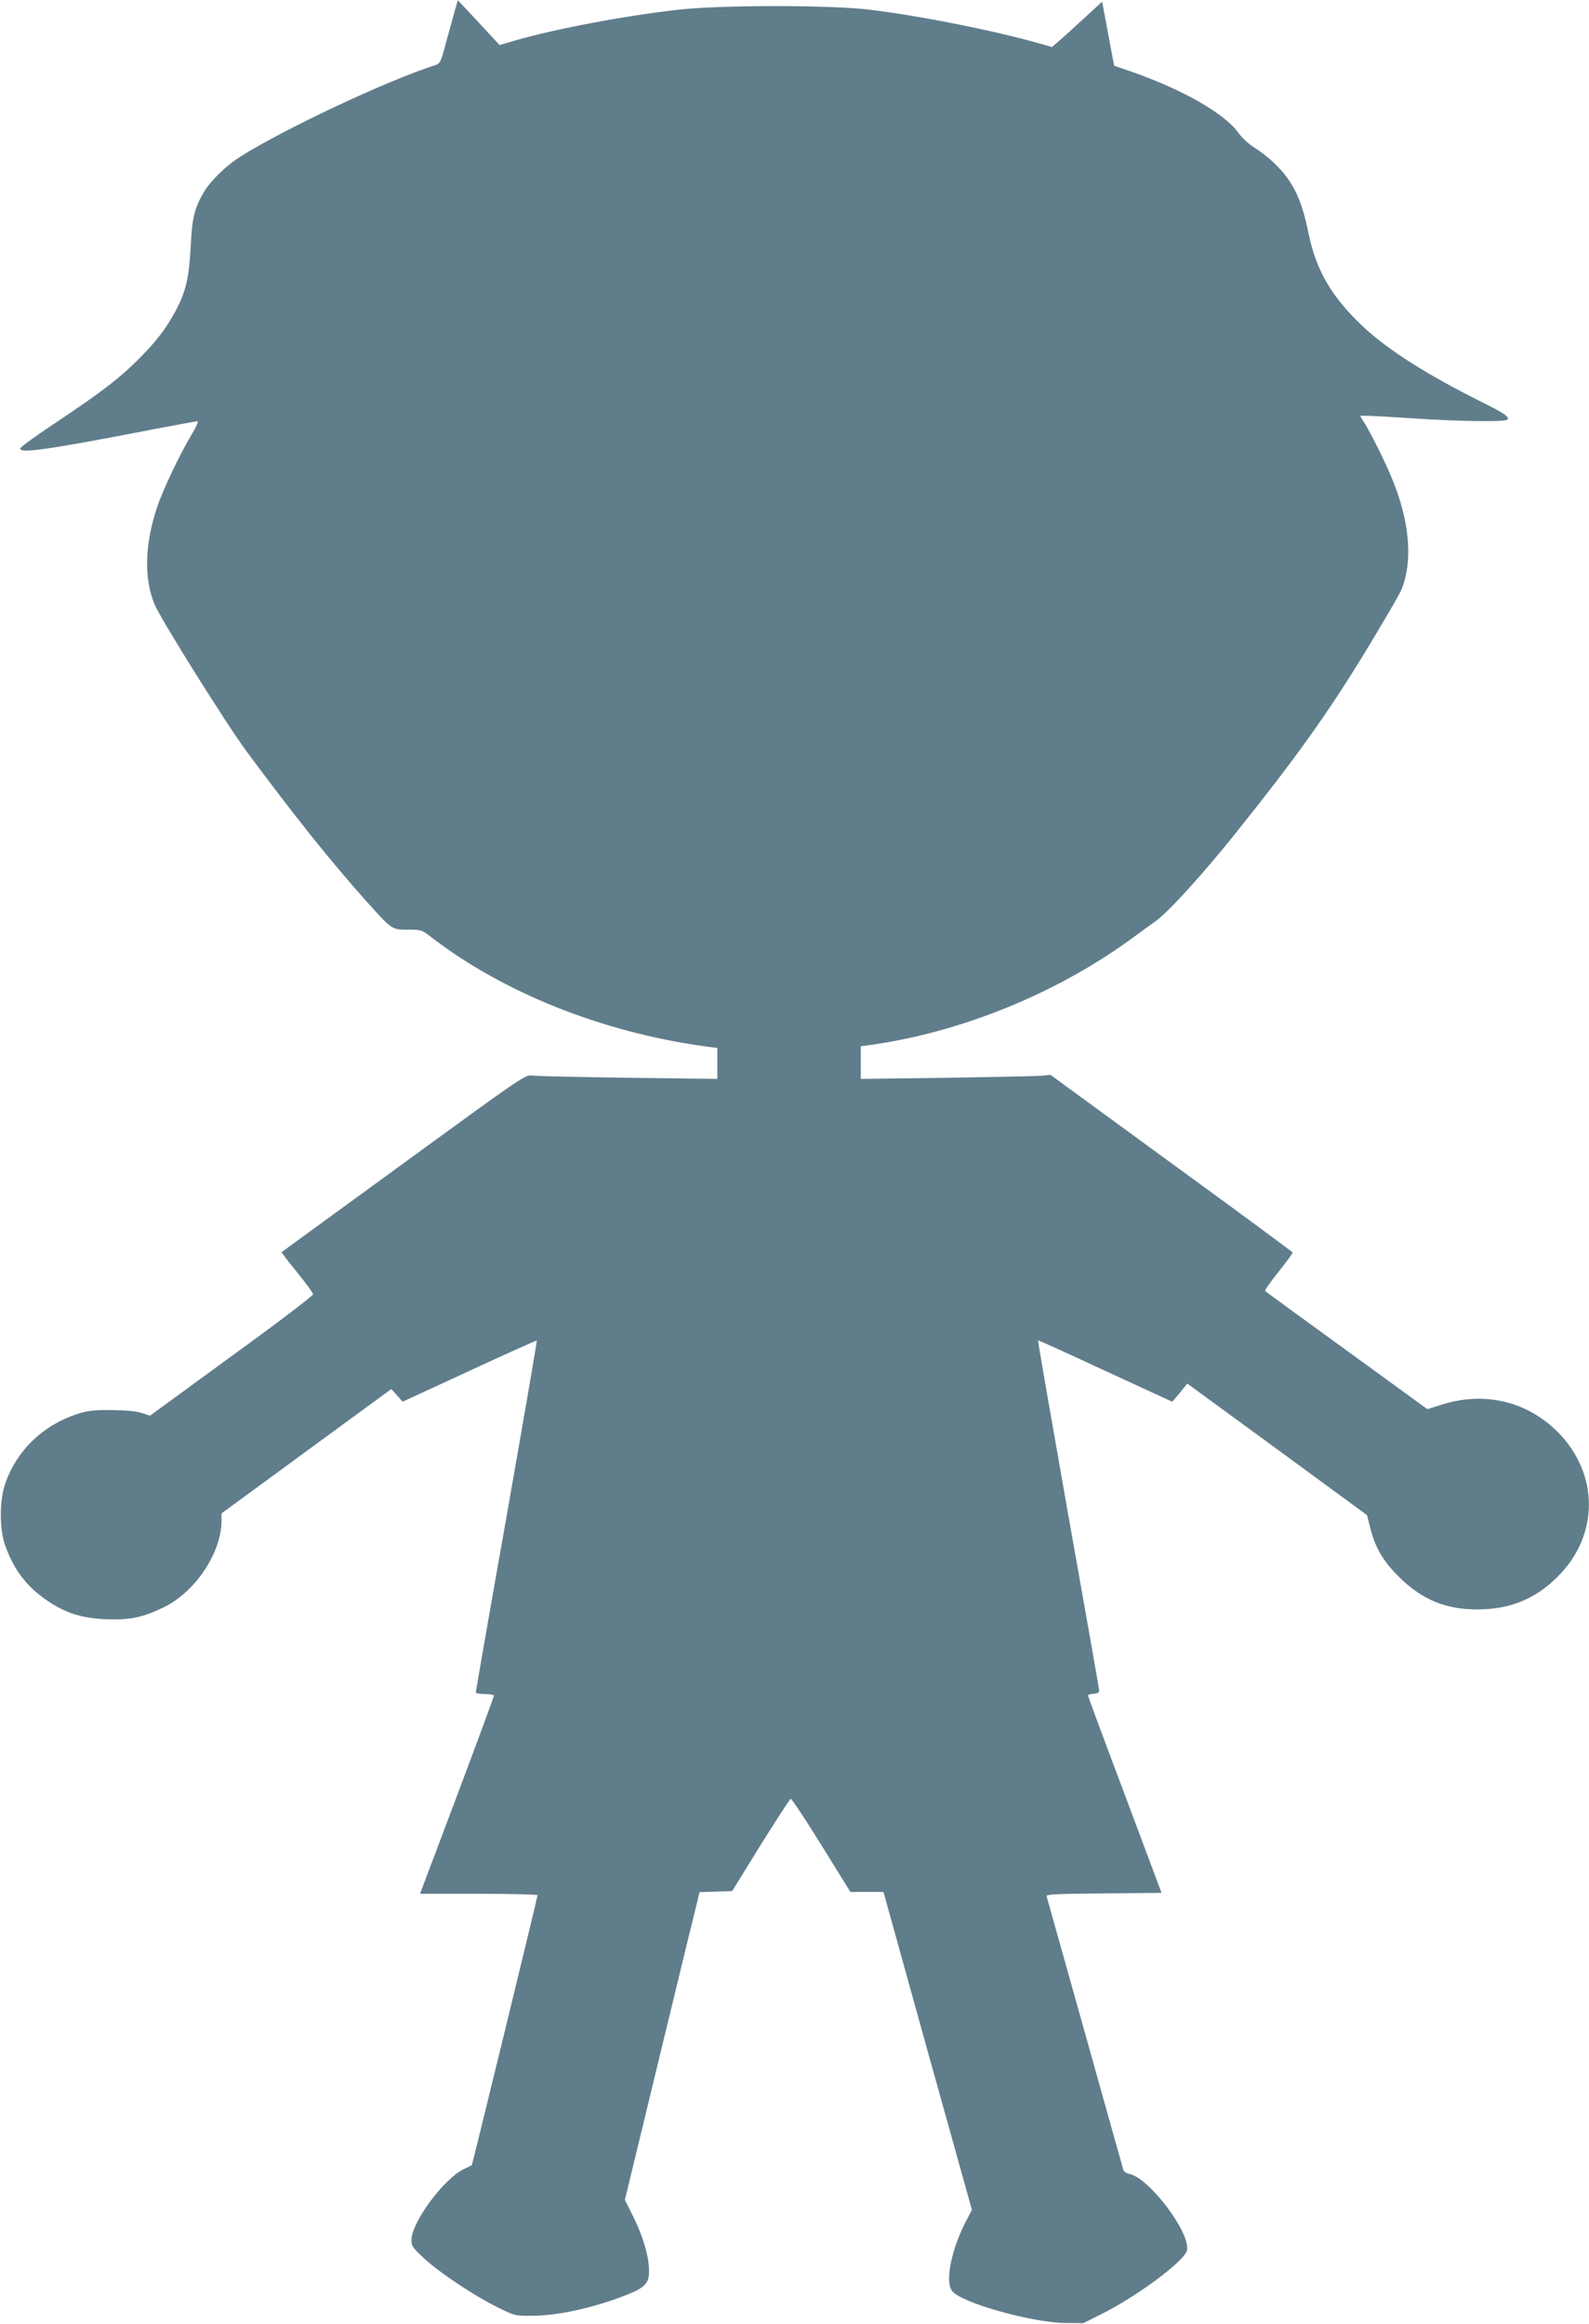
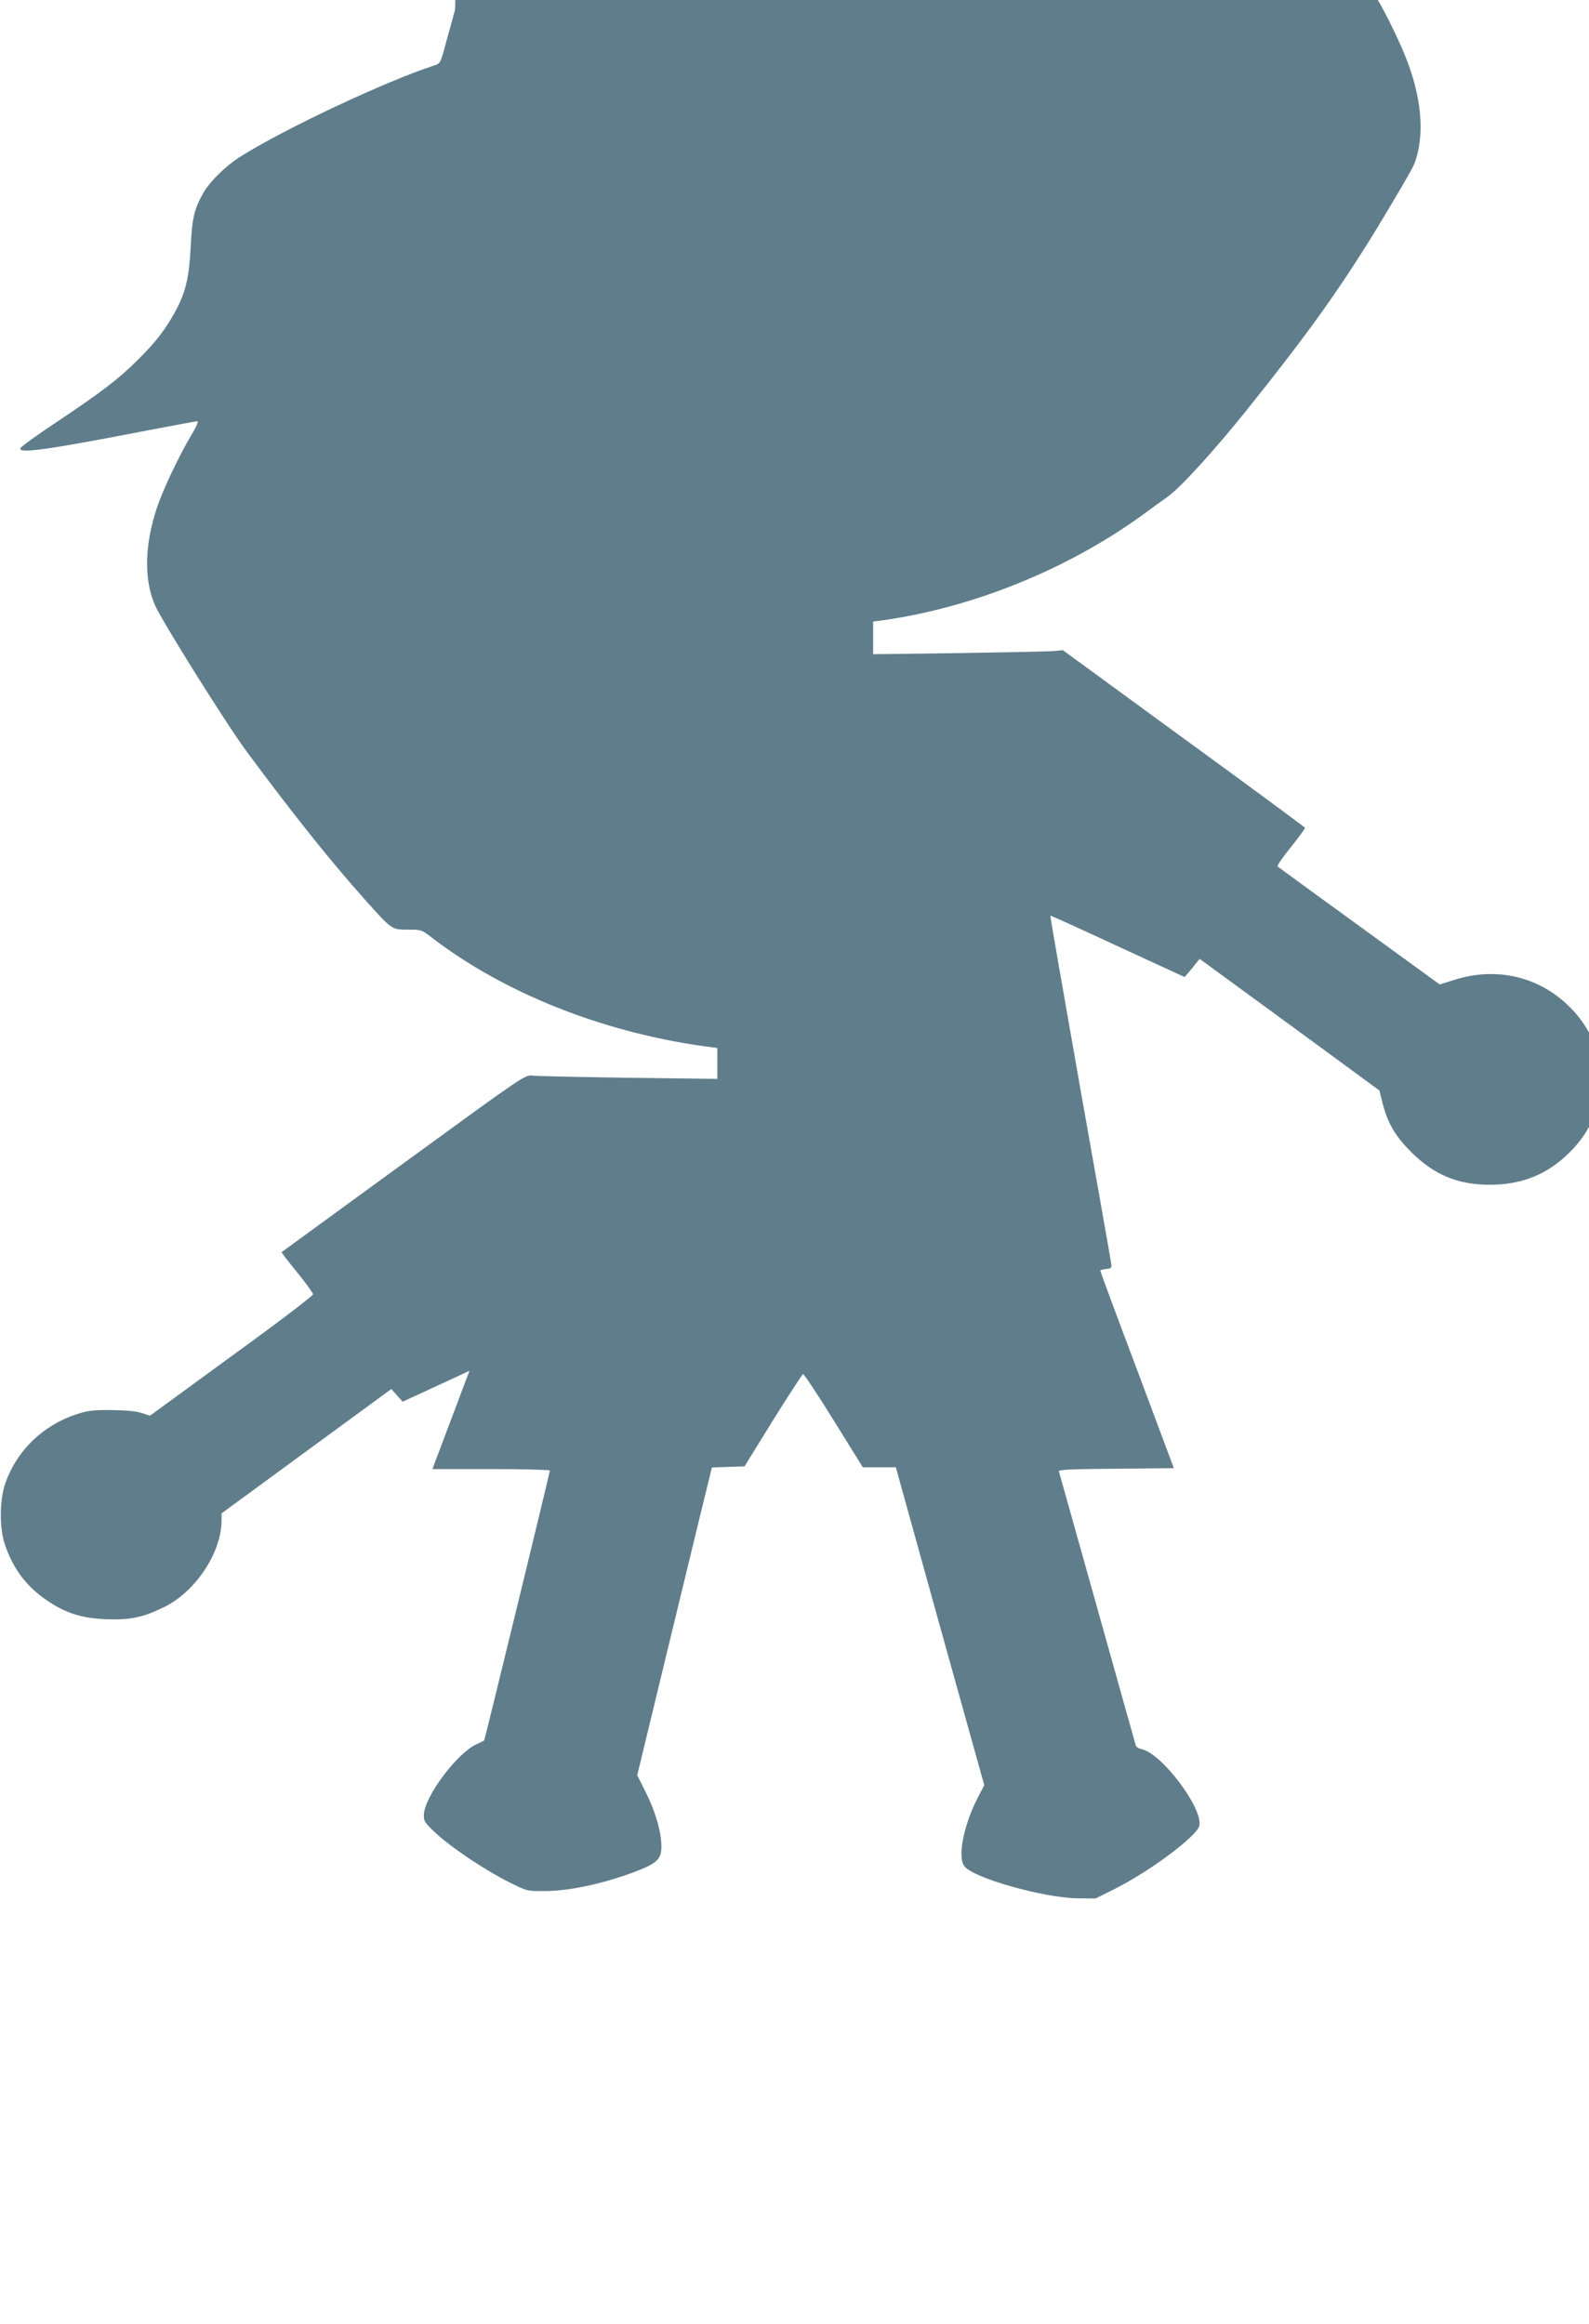
<svg xmlns="http://www.w3.org/2000/svg" version="1.0" width="875pt" height="1280pt" viewBox="0 0 875 1280" preserveAspectRatio="xMidYMid meet">
  <g transform="translate(0,1280) scale(0.1,-0.1)" fill="#607d8b" stroke="none">
-     <path d="M2506 12747 c-8 -29 -29 -107 -48 -174 -32 -122 -33 -123 -68 -134 -266 -86 -831 -352 -1070 -504 -77 -49 -161 -132 -197 -192 -53 -92 -65 -140 -73 -303 -9 -173 -28 -251 -86 -358 -52 -95 -108 -168 -203 -262 -107 -107 -203 -180 -450 -345 -107 -71 -197 -136 -199 -144 -10 -31 157 -7 708 100 140 27 261 49 267 49 7 0 -7 -33 -32 -74 -62 -102 -159 -305 -190 -400 -69 -206 -73 -395 -13 -536 37 -87 394 -657 507 -810 260 -351 460 -601 649 -813 152 -170 148 -167 239 -167 73 0 76 -1 131 -44 395 -303 930 -517 1490 -597 l82 -11 0 -85 0 -85 -487 6 c-269 4 -507 9 -530 12 -42 5 -42 5 -710 -482 -367 -268 -670 -488 -672 -490 -2 -2 36 -51 84 -110 48 -59 88 -114 89 -122 1 -8 -199 -160 -449 -341 l-449 -328 -46 15 c-29 10 -88 15 -165 16 -102 1 -131 -3 -194 -23 -186 -62 -329 -200 -392 -381 -32 -93 -33 -249 -1 -340 46 -132 117 -227 230 -304 102 -70 193 -99 328 -104 130 -5 201 10 314 65 175 84 319 300 320 478 l0 40 468 343 467 342 31 -35 31 -35 368 170 c203 94 370 169 371 167 2 -2 -73 -436 -166 -966 -94 -529 -170 -967 -170 -972 0 -5 23 -9 50 -9 28 0 50 -4 50 -9 0 -4 -91 -252 -203 -550 l-204 -541 324 0 c178 0 323 -4 323 -8 0 -11 -359 -1485 -362 -1487 -2 -1 -21 -11 -43 -21 -108 -50 -286 -289 -289 -388 -1 -36 5 -44 69 -104 86 -79 271 -203 402 -268 98 -49 98 -49 198 -48 139 0 342 46 516 115 101 40 124 65 123 132 0 78 -33 191 -86 297 l-47 94 195 806 c107 443 200 824 206 847 l10 42 90 3 90 3 156 253 c87 139 161 253 166 255 5 1 82 -114 169 -255 l160 -258 91 0 91 0 243 -876 244 -875 -35 -67 c-79 -153 -114 -330 -74 -380 51 -65 435 -173 622 -176 l100 -1 98 49 c196 97 458 292 473 351 23 94 -207 400 -317 422 -16 3 -31 13 -33 22 -3 9 -98 349 -212 756 -114 407 -209 746 -211 752 -4 10 66 13 314 15 l319 3 -202 540 c-112 297 -203 543 -203 547 -1 4 14 8 32 10 25 2 31 7 29 23 -1 11 -78 448 -171 970 -92 523 -167 951 -165 953 1 2 168 -74 370 -168 l369 -170 20 23 c11 12 30 35 41 50 l22 27 495 -362 495 -363 16 -65 c28 -113 71 -187 160 -275 127 -126 258 -180 436 -179 175 1 315 58 436 179 230 227 231 565 4 796 -169 171 -405 228 -641 153 l-79 -25 -443 322 c-243 176 -445 324 -450 328 -4 4 29 52 73 106 44 55 79 103 78 107 -2 4 -302 226 -668 492 l-665 486 -55 -5 c-30 -2 -265 -7 -522 -11 l-468 -6 0 90 0 90 48 6 c501 70 1022 281 1437 582 55 40 117 86 139 101 71 51 257 256 431 473 336 419 507 658 714 995 106 175 202 338 211 364 61 158 41 376 -56 608 -38 92 -108 234 -149 301 l-26 42 43 0 c24 0 142 -7 263 -15 241 -16 483 -19 503 -7 19 13 -9 33 -133 95 -307 153 -521 289 -659 418 -173 163 -259 310 -301 516 -38 188 -86 287 -190 386 -27 27 -75 64 -106 83 -31 19 -70 55 -87 79 -77 110 -310 243 -605 345 l-82 28 -26 139 c-14 76 -29 155 -33 176 l-7 38 -101 -93 c-55 -51 -117 -107 -138 -125 l-37 -32 -67 19 c-252 72 -664 154 -941 187 -216 26 -811 26 -1045 0 -292 -32 -688 -107 -907 -171 l-82 -24 -115 124 -115 123 -15 -52z" />
+     <path d="M2506 12747 c-8 -29 -29 -107 -48 -174 -32 -122 -33 -123 -68 -134 -266 -86 -831 -352 -1070 -504 -77 -49 -161 -132 -197 -192 -53 -92 -65 -140 -73 -303 -9 -173 -28 -251 -86 -358 -52 -95 -108 -168 -203 -262 -107 -107 -203 -180 -450 -345 -107 -71 -197 -136 -199 -144 -10 -31 157 -7 708 100 140 27 261 49 267 49 7 0 -7 -33 -32 -74 -62 -102 -159 -305 -190 -400 -69 -206 -73 -395 -13 -536 37 -87 394 -657 507 -810 260 -351 460 -601 649 -813 152 -170 148 -167 239 -167 73 0 76 -1 131 -44 395 -303 930 -517 1490 -597 l82 -11 0 -85 0 -85 -487 6 c-269 4 -507 9 -530 12 -42 5 -42 5 -710 -482 -367 -268 -670 -488 -672 -490 -2 -2 36 -51 84 -110 48 -59 88 -114 89 -122 1 -8 -199 -160 -449 -341 l-449 -328 -46 15 c-29 10 -88 15 -165 16 -102 1 -131 -3 -194 -23 -186 -62 -329 -200 -392 -381 -32 -93 -33 -249 -1 -340 46 -132 117 -227 230 -304 102 -70 193 -99 328 -104 130 -5 201 10 314 65 175 84 319 300 320 478 l0 40 468 343 467 342 31 -35 31 -35 368 170 l-204 -541 324 0 c178 0 323 -4 323 -8 0 -11 -359 -1485 -362 -1487 -2 -1 -21 -11 -43 -21 -108 -50 -286 -289 -289 -388 -1 -36 5 -44 69 -104 86 -79 271 -203 402 -268 98 -49 98 -49 198 -48 139 0 342 46 516 115 101 40 124 65 123 132 0 78 -33 191 -86 297 l-47 94 195 806 c107 443 200 824 206 847 l10 42 90 3 90 3 156 253 c87 139 161 253 166 255 5 1 82 -114 169 -255 l160 -258 91 0 91 0 243 -876 244 -875 -35 -67 c-79 -153 -114 -330 -74 -380 51 -65 435 -173 622 -176 l100 -1 98 49 c196 97 458 292 473 351 23 94 -207 400 -317 422 -16 3 -31 13 -33 22 -3 9 -98 349 -212 756 -114 407 -209 746 -211 752 -4 10 66 13 314 15 l319 3 -202 540 c-112 297 -203 543 -203 547 -1 4 14 8 32 10 25 2 31 7 29 23 -1 11 -78 448 -171 970 -92 523 -167 951 -165 953 1 2 168 -74 370 -168 l369 -170 20 23 c11 12 30 35 41 50 l22 27 495 -362 495 -363 16 -65 c28 -113 71 -187 160 -275 127 -126 258 -180 436 -179 175 1 315 58 436 179 230 227 231 565 4 796 -169 171 -405 228 -641 153 l-79 -25 -443 322 c-243 176 -445 324 -450 328 -4 4 29 52 73 106 44 55 79 103 78 107 -2 4 -302 226 -668 492 l-665 486 -55 -5 c-30 -2 -265 -7 -522 -11 l-468 -6 0 90 0 90 48 6 c501 70 1022 281 1437 582 55 40 117 86 139 101 71 51 257 256 431 473 336 419 507 658 714 995 106 175 202 338 211 364 61 158 41 376 -56 608 -38 92 -108 234 -149 301 l-26 42 43 0 c24 0 142 -7 263 -15 241 -16 483 -19 503 -7 19 13 -9 33 -133 95 -307 153 -521 289 -659 418 -173 163 -259 310 -301 516 -38 188 -86 287 -190 386 -27 27 -75 64 -106 83 -31 19 -70 55 -87 79 -77 110 -310 243 -605 345 l-82 28 -26 139 c-14 76 -29 155 -33 176 l-7 38 -101 -93 c-55 -51 -117 -107 -138 -125 l-37 -32 -67 19 c-252 72 -664 154 -941 187 -216 26 -811 26 -1045 0 -292 -32 -688 -107 -907 -171 l-82 -24 -115 124 -115 123 -15 -52z" />
  </g>
</svg>